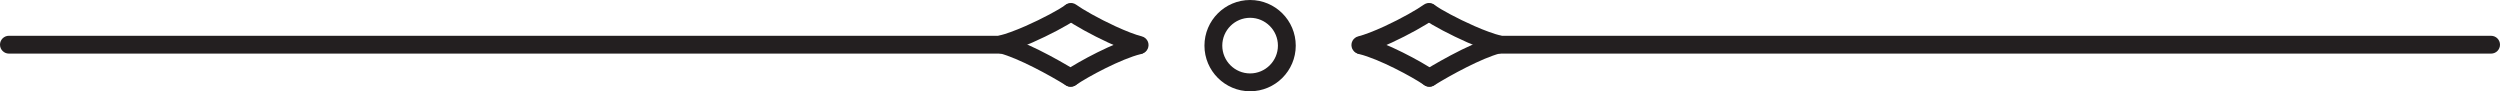
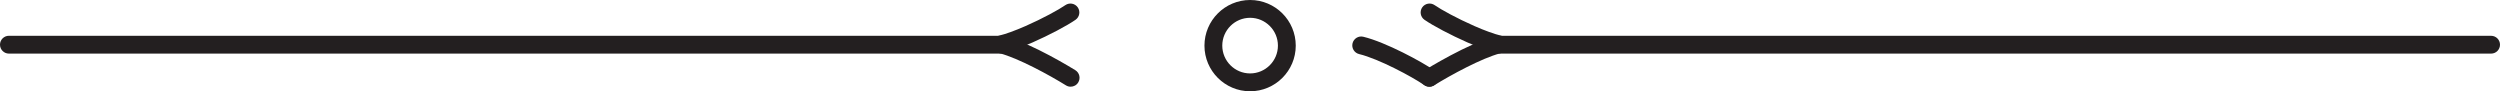
<svg xmlns="http://www.w3.org/2000/svg" version="1.1" id="Layer_1" x="0px" y="0px" width="100px" height="3.651px" viewBox="0 8.757 100 3.651" enable-background="new 0 8.757 100 3.651" xml:space="preserve">
  <g id="Ebene_2">
</g>
  <g id="Ebene_5">
    <g id="Ebene_1">
	</g>
  </g>
  <g id="Ebene_9">
</g>
  <g id="Ebene_6">
</g>
  <g>
    <path fill="#231F20" d="M50.004,12.408c-1.007,0-1.826-0.818-1.826-1.825c0-1.008,0.819-1.826,1.826-1.826s1.826,0.818,1.826,1.826   C51.83,11.589,51.011,12.408,50.004,12.408z M50.004,9.469c-0.613,0-1.113,0.499-1.113,1.113c0,0.613,0.5,1.112,1.113,1.112   s1.113-0.499,1.113-1.112C51.117,9.968,50.617,9.469,50.004,9.469z" />
    <g>
      <g>
        <path fill="#231F20" d="M57.175,12.225c-0.119,0-0.236-0.06-0.304-0.168c-0.104-0.167-0.053-0.388,0.115-0.491     c0.07-0.044,1.746-1.08,2.845-1.367c0.19-0.049,0.386,0.064,0.435,0.256c0.05,0.19-0.064,0.385-0.255,0.435     c-0.738,0.192-1.988,0.872-2.648,1.282C57.304,12.208,57.239,12.225,57.175,12.225z" />
        <path fill="#231F20" d="M59.954,10.885c-0.028,0-0.056-0.003-0.084-0.01c-0.313-0.075-0.708-0.218-1.178-0.423     c-0.65-0.286-1.372-0.666-1.714-0.904c-0.161-0.113-0.201-0.335-0.088-0.497c0.112-0.161,0.335-0.2,0.496-0.088     c0.258,0.18,0.904,0.534,1.592,0.836c0.425,0.186,0.791,0.318,1.058,0.383c0.192,0.046,0.31,0.238,0.264,0.43     C60.261,10.775,60.114,10.885,59.954,10.885z" />
        <path fill="#231F20" d="M57.174,12.225c-0.07,0-0.142-0.021-0.203-0.063c-0.476-0.331-1.826-1.054-2.606-1.242     c-0.191-0.046-0.31-0.238-0.264-0.43c0.047-0.191,0.239-0.31,0.431-0.263c0.898,0.216,2.352,1.005,2.847,1.35     c0.161,0.112,0.201,0.334,0.089,0.496C57.397,12.172,57.286,12.225,57.174,12.225z" />
-         <path fill="#231F20" d="M54.414,10.915c-0.158,0-0.303-0.106-0.345-0.267c-0.05-0.19,0.065-0.385,0.256-0.435     c0.267-0.069,0.63-0.209,1.051-0.402c0.682-0.314,1.32-0.681,1.576-0.866c0.159-0.115,0.382-0.08,0.498,0.08     c0.115,0.159,0.08,0.382-0.08,0.497c-0.338,0.245-1.051,0.639-1.696,0.937c-0.465,0.214-0.858,0.364-1.17,0.445     C54.475,10.912,54.444,10.915,54.414,10.915z" />
      </g>
      <path fill="#231F20" d="M99.644,10.901H60.019c-0.197,0-0.356-0.16-0.356-0.356c0-0.197,0.159-0.356,0.356-0.356h39.625    c0.197,0,0.356,0.159,0.356,0.356C100,10.741,99.841,10.901,99.644,10.901z" />
    </g>
    <g>
      <g>
        <path fill="#231F20" d="M42.825,12.225c-0.064,0-0.129-0.017-0.188-0.054c-0.66-0.41-1.91-1.09-2.648-1.282     c-0.191-0.05-0.305-0.244-0.255-0.435s0.245-0.305,0.435-0.256c1.099,0.287,2.774,1.323,2.845,1.367     c0.167,0.104,0.218,0.324,0.114,0.491C43.061,12.166,42.944,12.225,42.825,12.225z" />
        <path fill="#231F20" d="M40.046,10.885c-0.161,0-0.307-0.11-0.346-0.273c-0.046-0.191,0.072-0.384,0.263-0.43     c0.268-0.064,0.633-0.197,1.058-0.383c0.688-0.302,1.334-0.656,1.592-0.836c0.162-0.112,0.384-0.073,0.497,0.088     c0.113,0.162,0.073,0.384-0.088,0.497c-0.342,0.238-1.063,0.618-1.714,0.904c-0.469,0.205-0.865,0.348-1.177,0.423     C40.102,10.882,40.074,10.885,40.046,10.885z" />
-         <path fill="#231F20" d="M42.826,12.225c-0.113,0-0.224-0.053-0.293-0.152c-0.113-0.162-0.073-0.384,0.089-0.497     c0.495-0.344,1.948-1.133,2.847-1.349c0.192-0.047,0.384,0.071,0.43,0.263c0.046,0.191-0.072,0.384-0.263,0.43     c-0.78,0.188-2.131,0.911-2.606,1.242C42.967,12.205,42.896,12.225,42.826,12.225z" />
-         <path fill="#231F20" d="M45.585,10.915c-0.029,0-0.06-0.003-0.09-0.011c-0.312-0.081-0.705-0.231-1.169-0.445     c-0.646-0.298-1.359-0.691-1.697-0.937c-0.16-0.115-0.195-0.338-0.08-0.497c0.116-0.16,0.338-0.195,0.498-0.08     c0.255,0.186,0.895,0.552,1.577,0.866c0.42,0.193,0.784,0.333,1.051,0.402c0.19,0.05,0.305,0.244,0.255,0.435     C45.889,10.808,45.744,10.915,45.585,10.915z" />
      </g>
      <path fill="#231F20" d="M39.982,10.901H0.356C0.16,10.901,0,10.741,0,10.544c0-0.197,0.16-0.356,0.356-0.356h39.625    c0.197,0,0.356,0.159,0.356,0.356C40.338,10.741,40.179,10.901,39.982,10.901z" />
    </g>
  </g>
</svg>